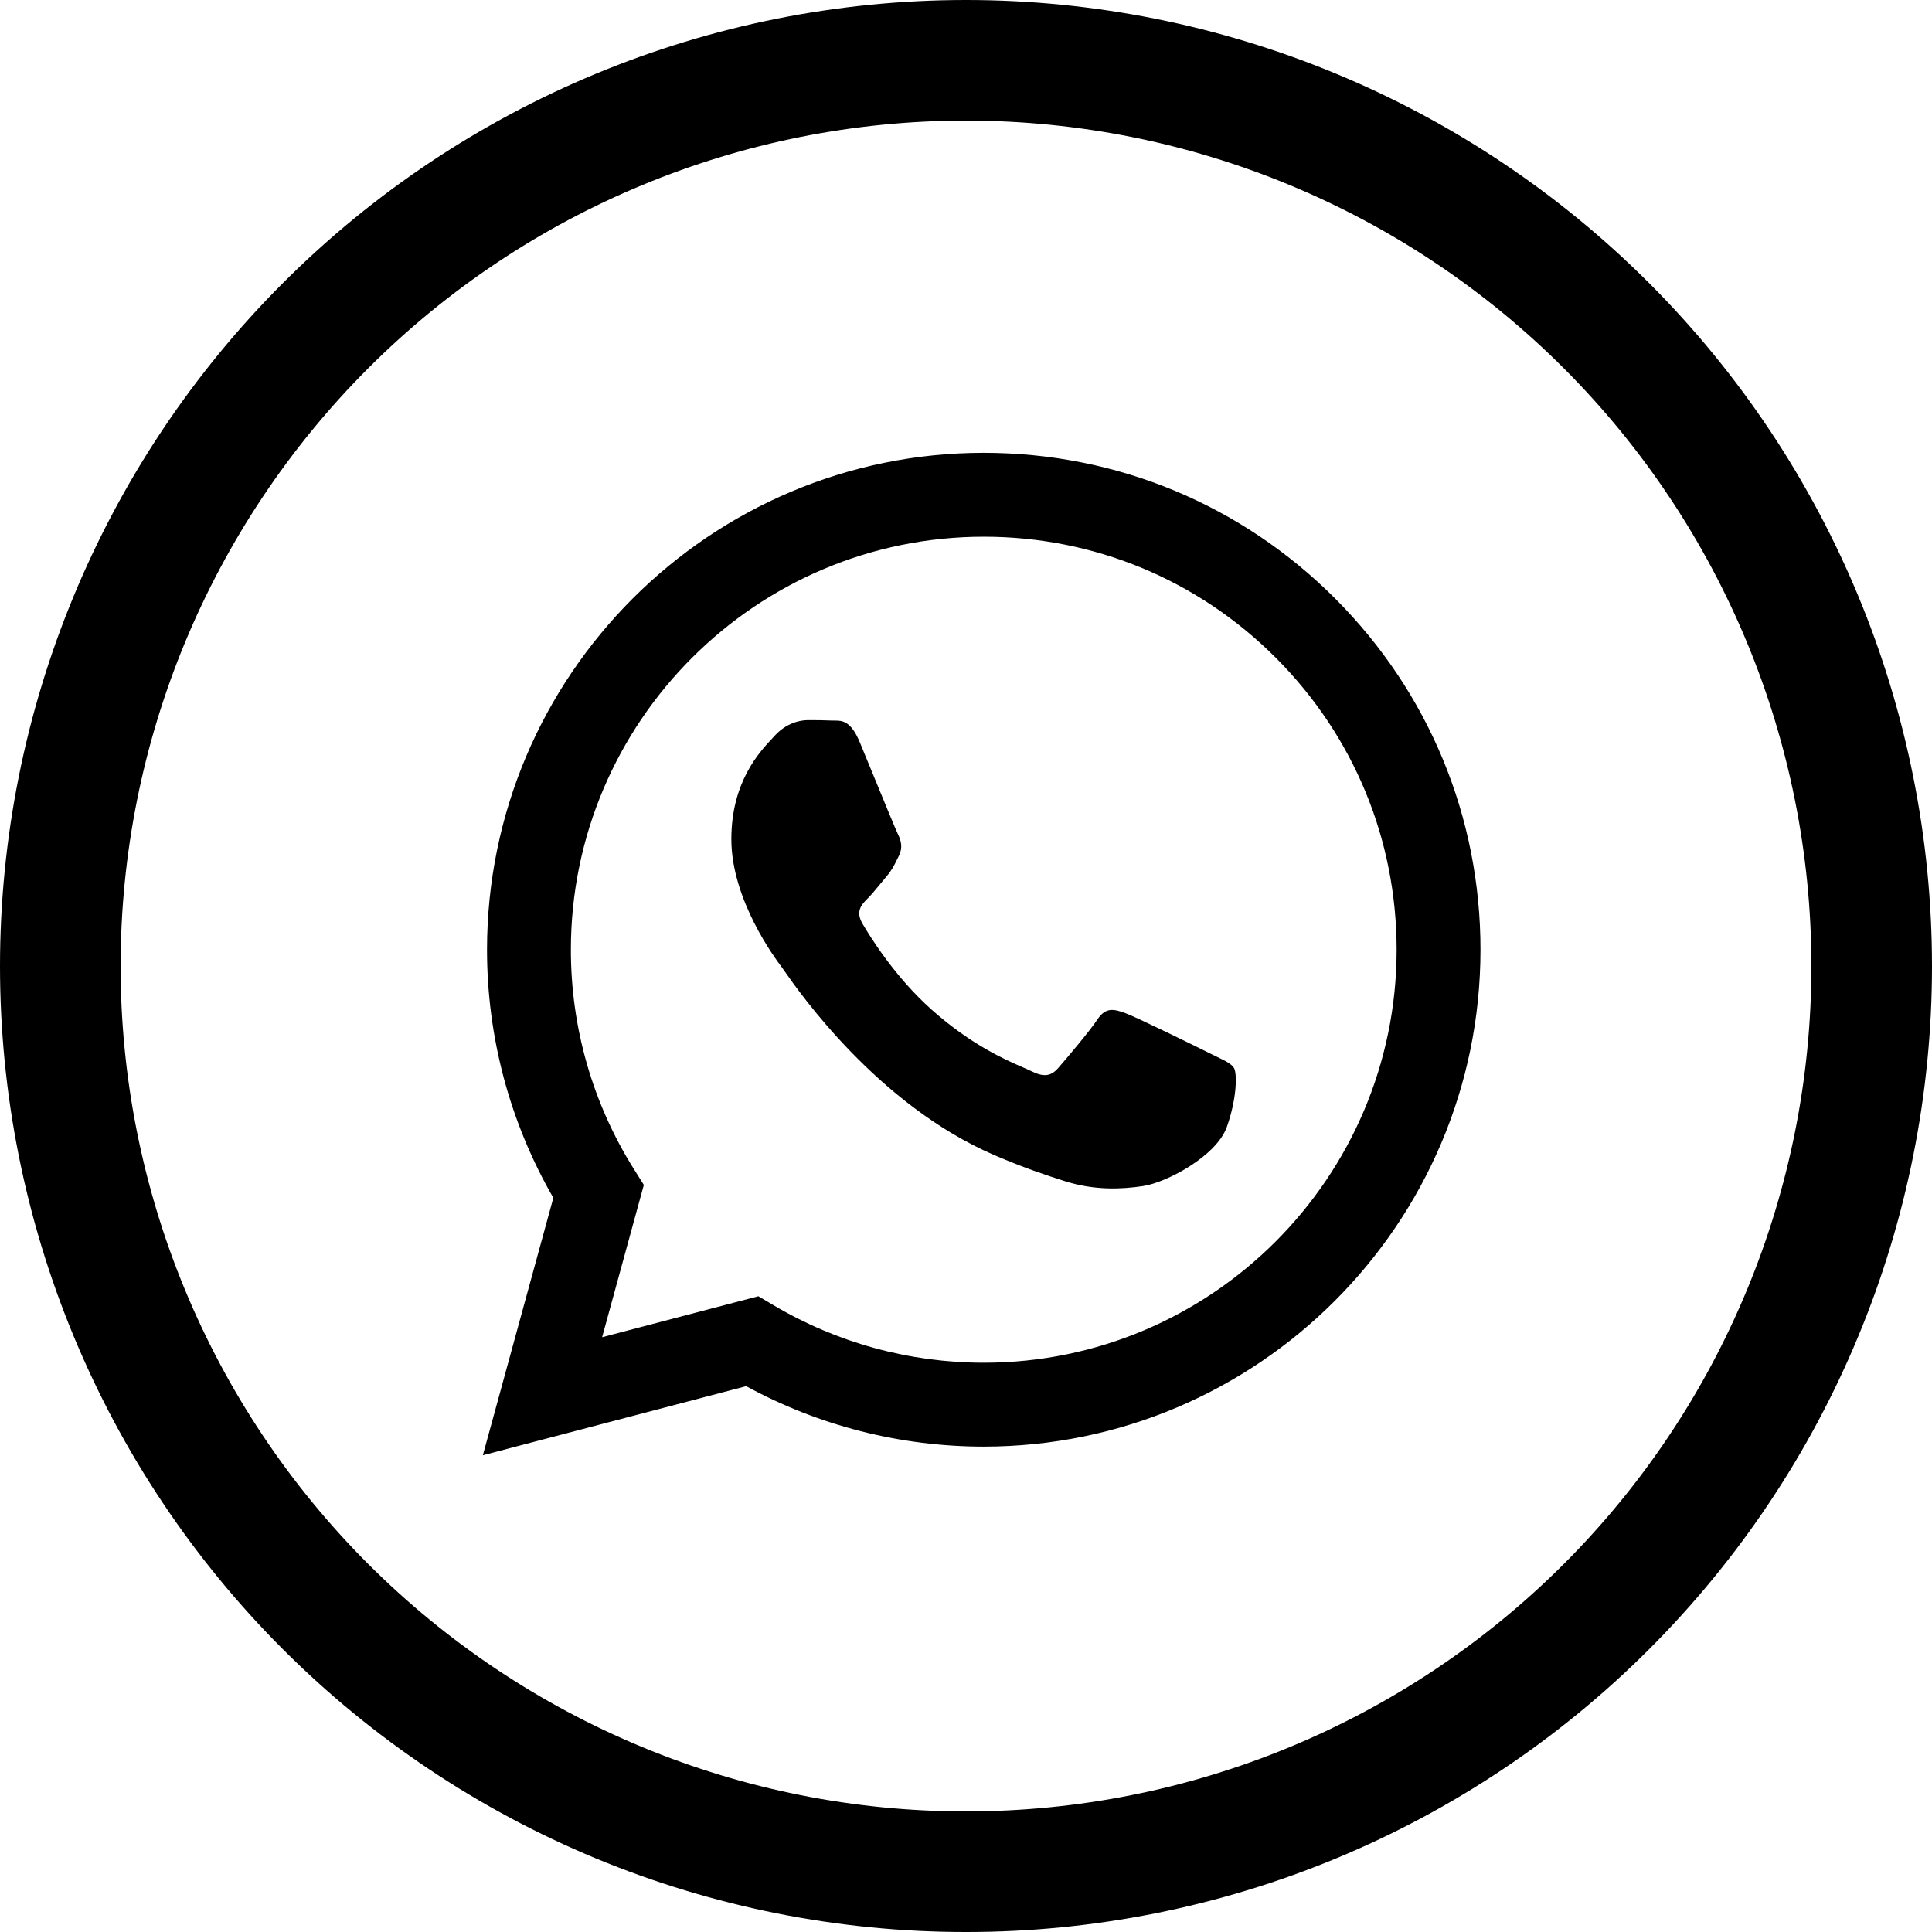
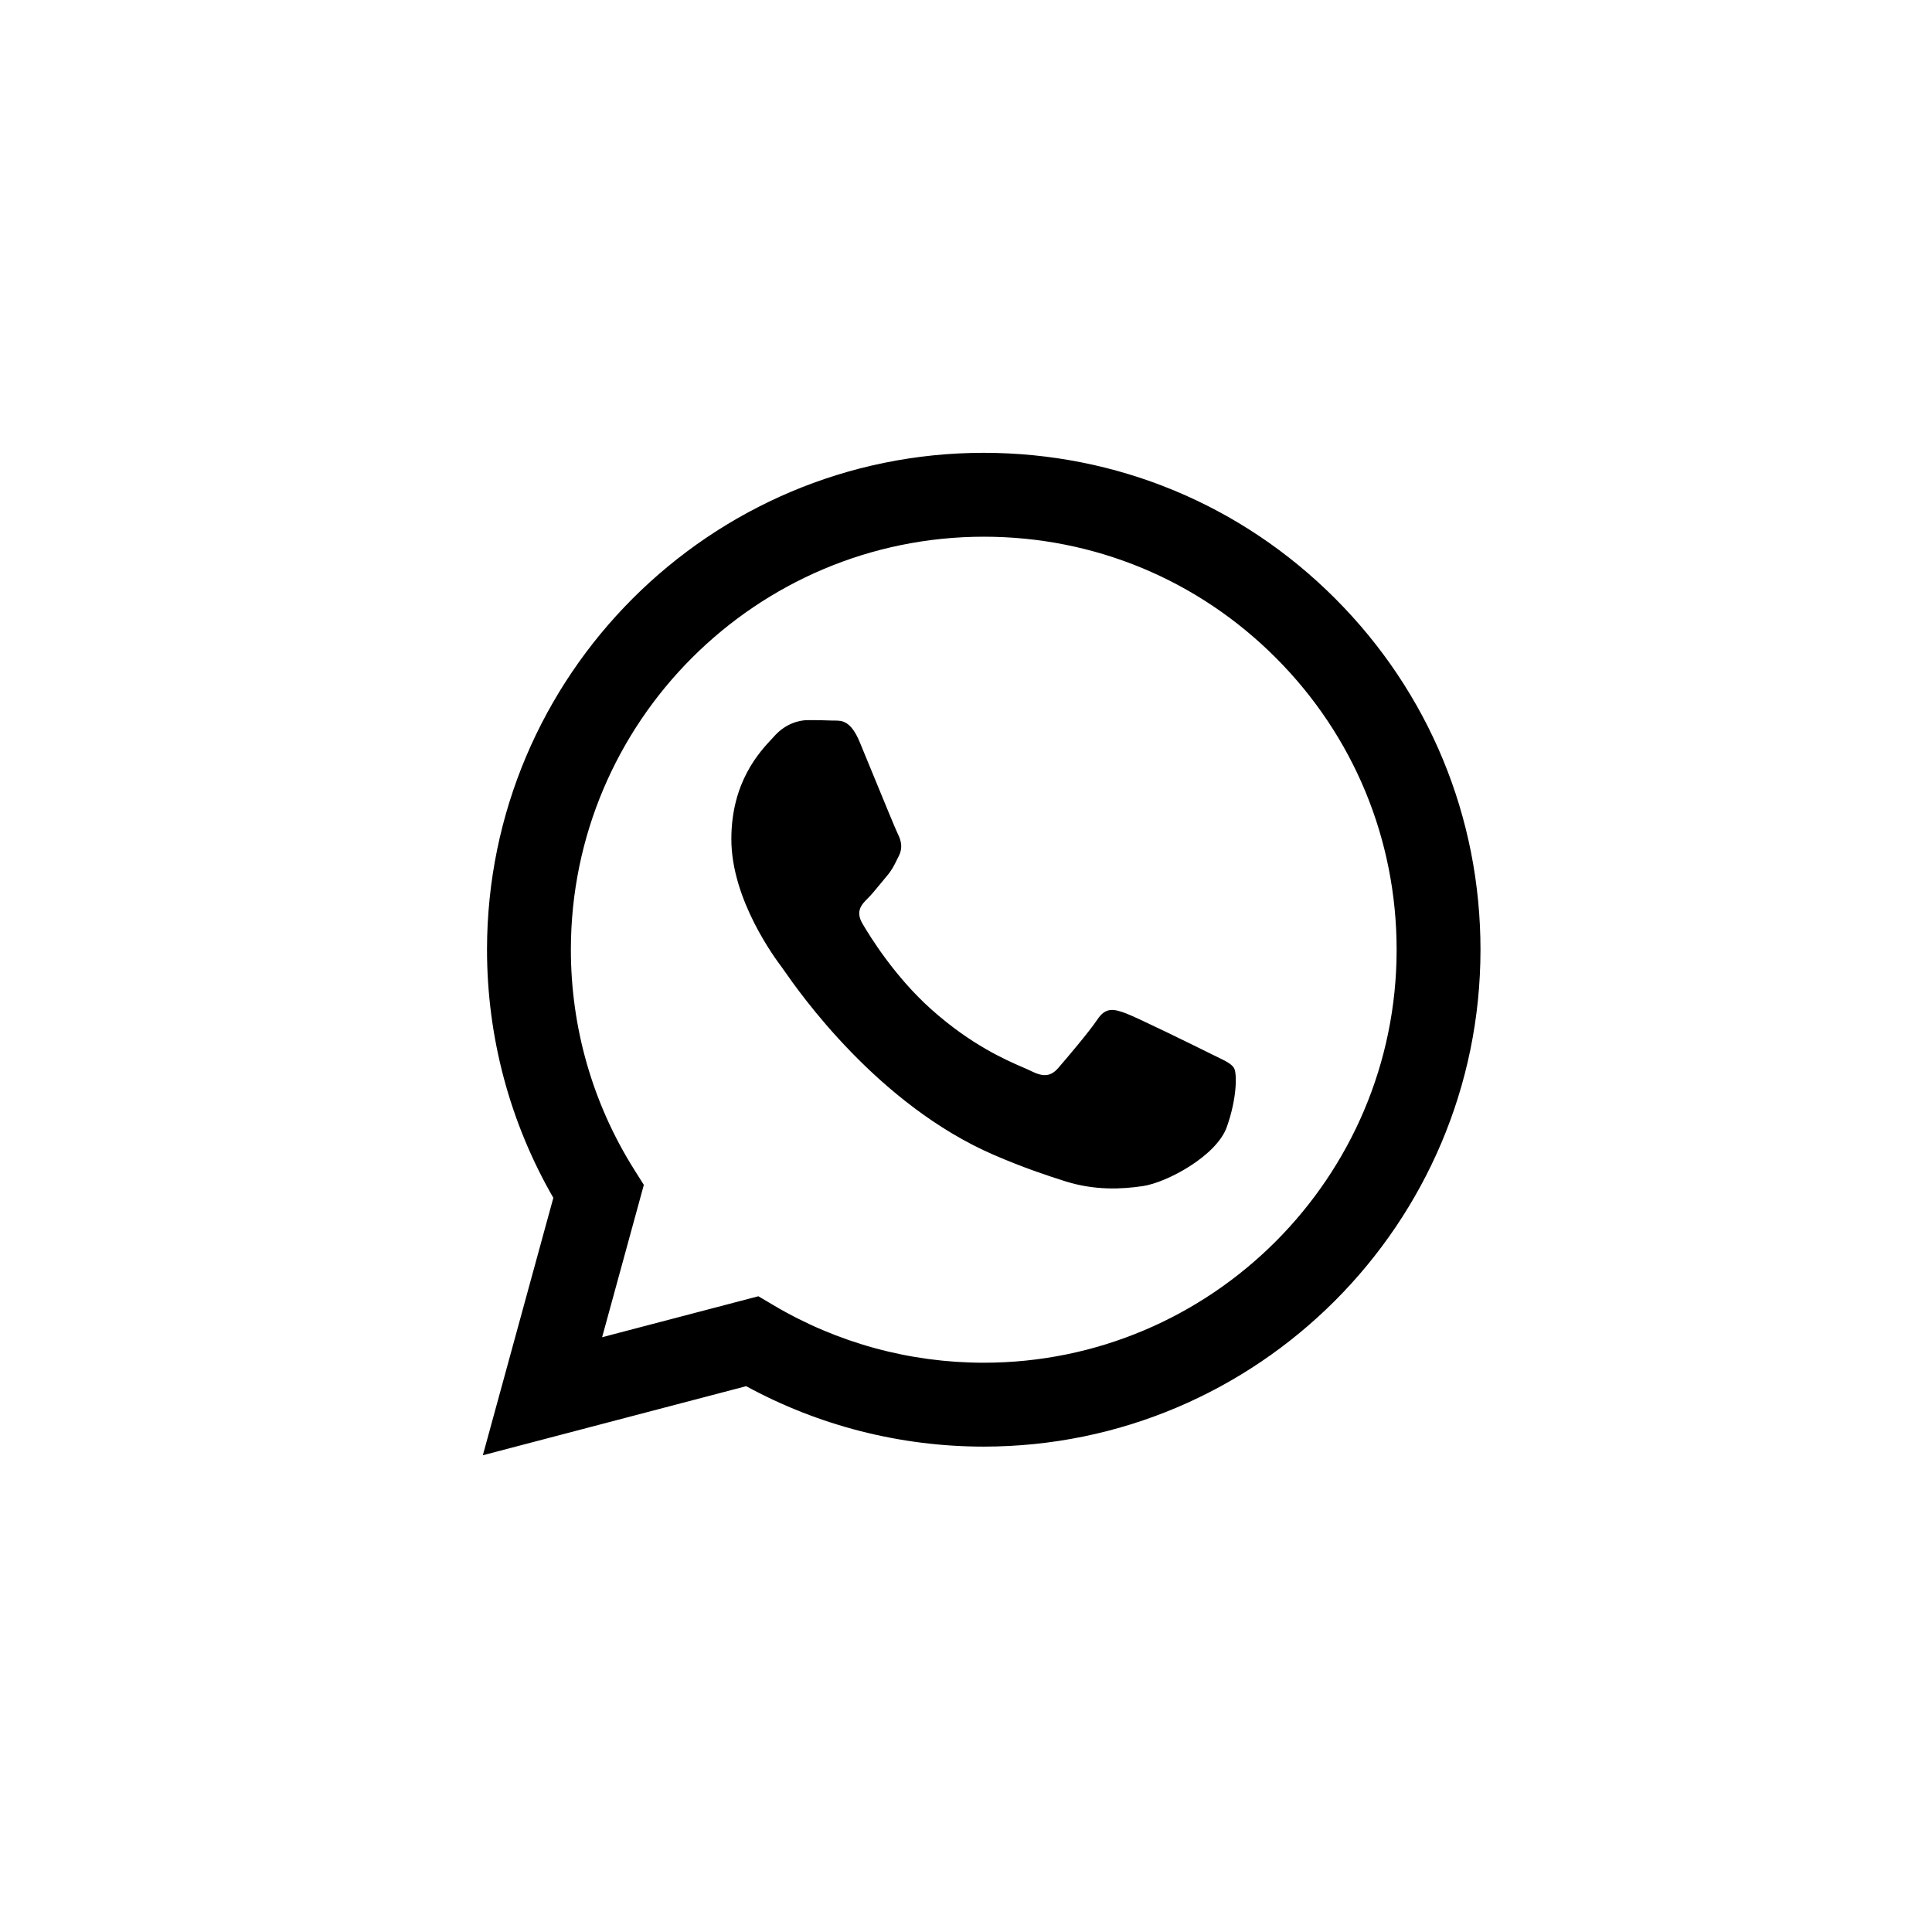
<svg xmlns="http://www.w3.org/2000/svg" width="64" height="64" viewBox="0 0 64 64" fill="none">
-   <path fill-rule="evenodd" clip-rule="evenodd" d="M64 32.007C64 23.518 60.628 15.377 54.627 9.375C48.626 3.372 40.487 0 32 0C23.513 0 15.374 3.372 9.373 9.375C3.372 15.377 0 23.518 9.94468e-10 32.007C-3.31198e-05 36.208 0.827 40.369 2.435 44.25C4.042 48.132 6.398 51.659 9.368 54.63C12.338 57.6 15.864 59.957 19.744 61.565C23.625 63.172 27.784 64 31.984 64H32.015C36.216 64 40.375 63.172 44.255 61.565C48.136 59.957 51.662 57.6 54.632 54.63C57.602 51.659 59.958 48.132 61.565 44.25C63.173 40.369 64 36.209 64 32.007ZM3.995 32.007C3.995 35.684 4.719 39.325 6.126 42.722C7.532 46.119 9.594 49.205 12.193 51.805C14.792 54.405 17.878 56.467 21.274 57.874C24.669 59.281 28.309 60.005 31.984 60.005H32.015C35.691 60.005 39.33 59.281 42.726 57.874C46.122 56.467 49.207 54.405 51.807 51.805C54.406 49.205 56.468 46.119 57.874 42.722C59.281 39.325 60.005 35.684 60.005 32.007M3.995 32.007C3.995 24.578 6.946 17.452 12.198 12.199C17.45 6.946 24.573 3.995 32 3.995C39.427 3.995 46.55 6.946 51.802 12.199C57.054 17.452 60.005 24.577 60.005 32.007" fill="black" />
  <path fill-rule="evenodd" clip-rule="evenodd" d="M32.588 47.921H32.582C29.828 47.92 27.122 47.23 24.718 45.919L15.995 48.207L18.33 39.68C16.89 37.184 16.132 34.354 16.133 31.454C16.137 22.381 23.518 15 32.588 15C36.99 15.002 41.121 16.715 44.228 19.826C47.335 22.936 49.045 27.07 49.043 31.467C49.039 40.537 41.661 47.918 32.588 47.921ZM25.122 42.94L25.622 43.236C27.722 44.482 30.129 45.142 32.583 45.142H32.588C40.127 45.142 46.262 39.007 46.265 31.466C46.266 27.811 44.845 24.375 42.263 21.79C39.681 19.205 36.247 17.78 32.594 17.779C25.05 17.779 18.914 23.914 18.911 31.455C18.91 34.039 19.633 36.556 21.002 38.733L21.328 39.251L19.946 44.297L25.122 42.94ZM40.315 35.009C40.602 35.148 40.795 35.242 40.878 35.38C40.981 35.551 40.981 36.374 40.639 37.335C40.296 38.295 38.653 39.172 37.863 39.29C37.155 39.396 36.258 39.44 35.274 39.127C34.676 38.937 33.911 38.684 32.93 38.261C29.075 36.596 26.47 32.861 25.978 32.154C25.944 32.105 25.919 32.071 25.906 32.053L25.903 32.048C25.685 31.758 24.227 29.812 24.227 27.799C24.227 25.905 25.157 24.913 25.586 24.456C25.615 24.424 25.642 24.396 25.666 24.369C26.043 23.958 26.488 23.855 26.763 23.855C27.037 23.855 27.311 23.857 27.551 23.869C27.58 23.871 27.611 23.871 27.643 23.87C27.882 23.869 28.181 23.867 28.476 24.575C28.589 24.848 28.755 25.252 28.93 25.677C29.284 26.539 29.674 27.49 29.743 27.628C29.846 27.834 29.915 28.074 29.778 28.348C29.757 28.39 29.738 28.428 29.72 28.465C29.617 28.676 29.541 28.83 29.366 29.034C29.298 29.114 29.227 29.201 29.156 29.287C29.014 29.46 28.873 29.632 28.75 29.755C28.544 29.959 28.33 30.182 28.569 30.594C28.809 31.005 29.634 32.352 30.857 33.442C32.171 34.614 33.312 35.109 33.891 35.36C34.004 35.409 34.096 35.449 34.163 35.483C34.574 35.688 34.814 35.654 35.054 35.38C35.294 35.105 36.082 34.179 36.356 33.767C36.63 33.356 36.904 33.425 37.281 33.562C37.658 33.699 39.679 34.694 40.09 34.899C40.17 34.94 40.245 34.976 40.315 35.009Z" fill="black" />
</svg>